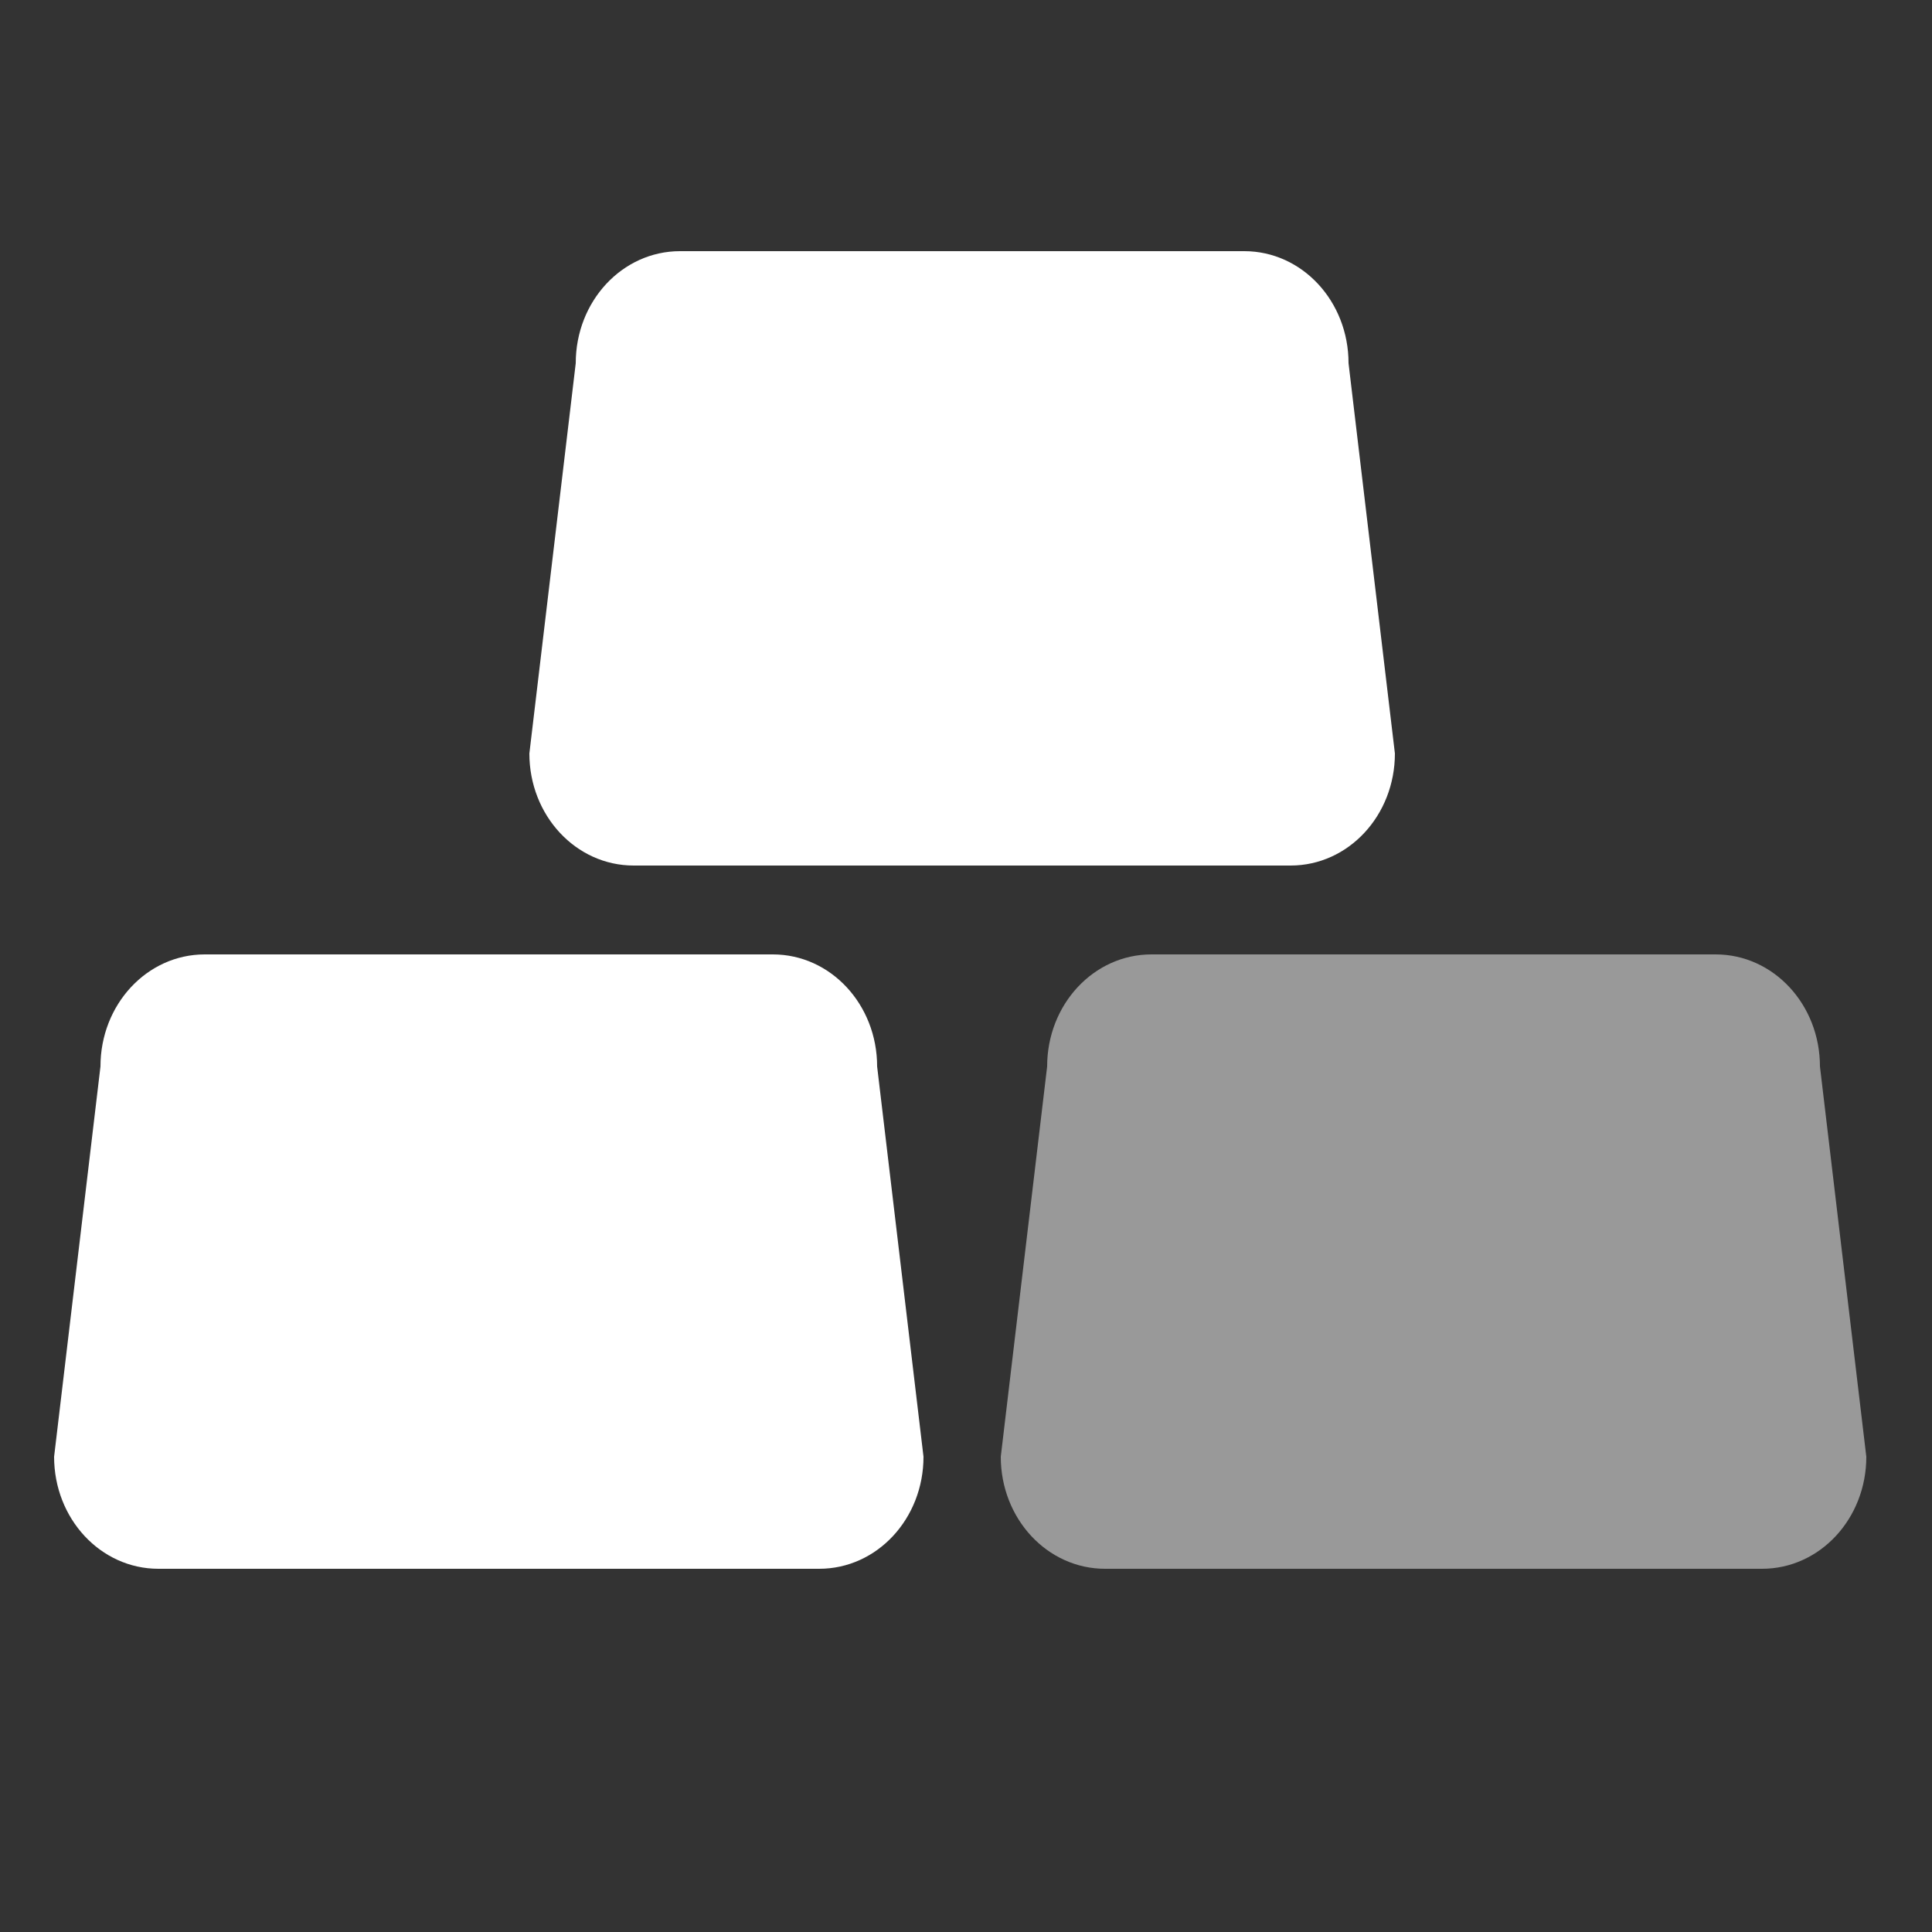
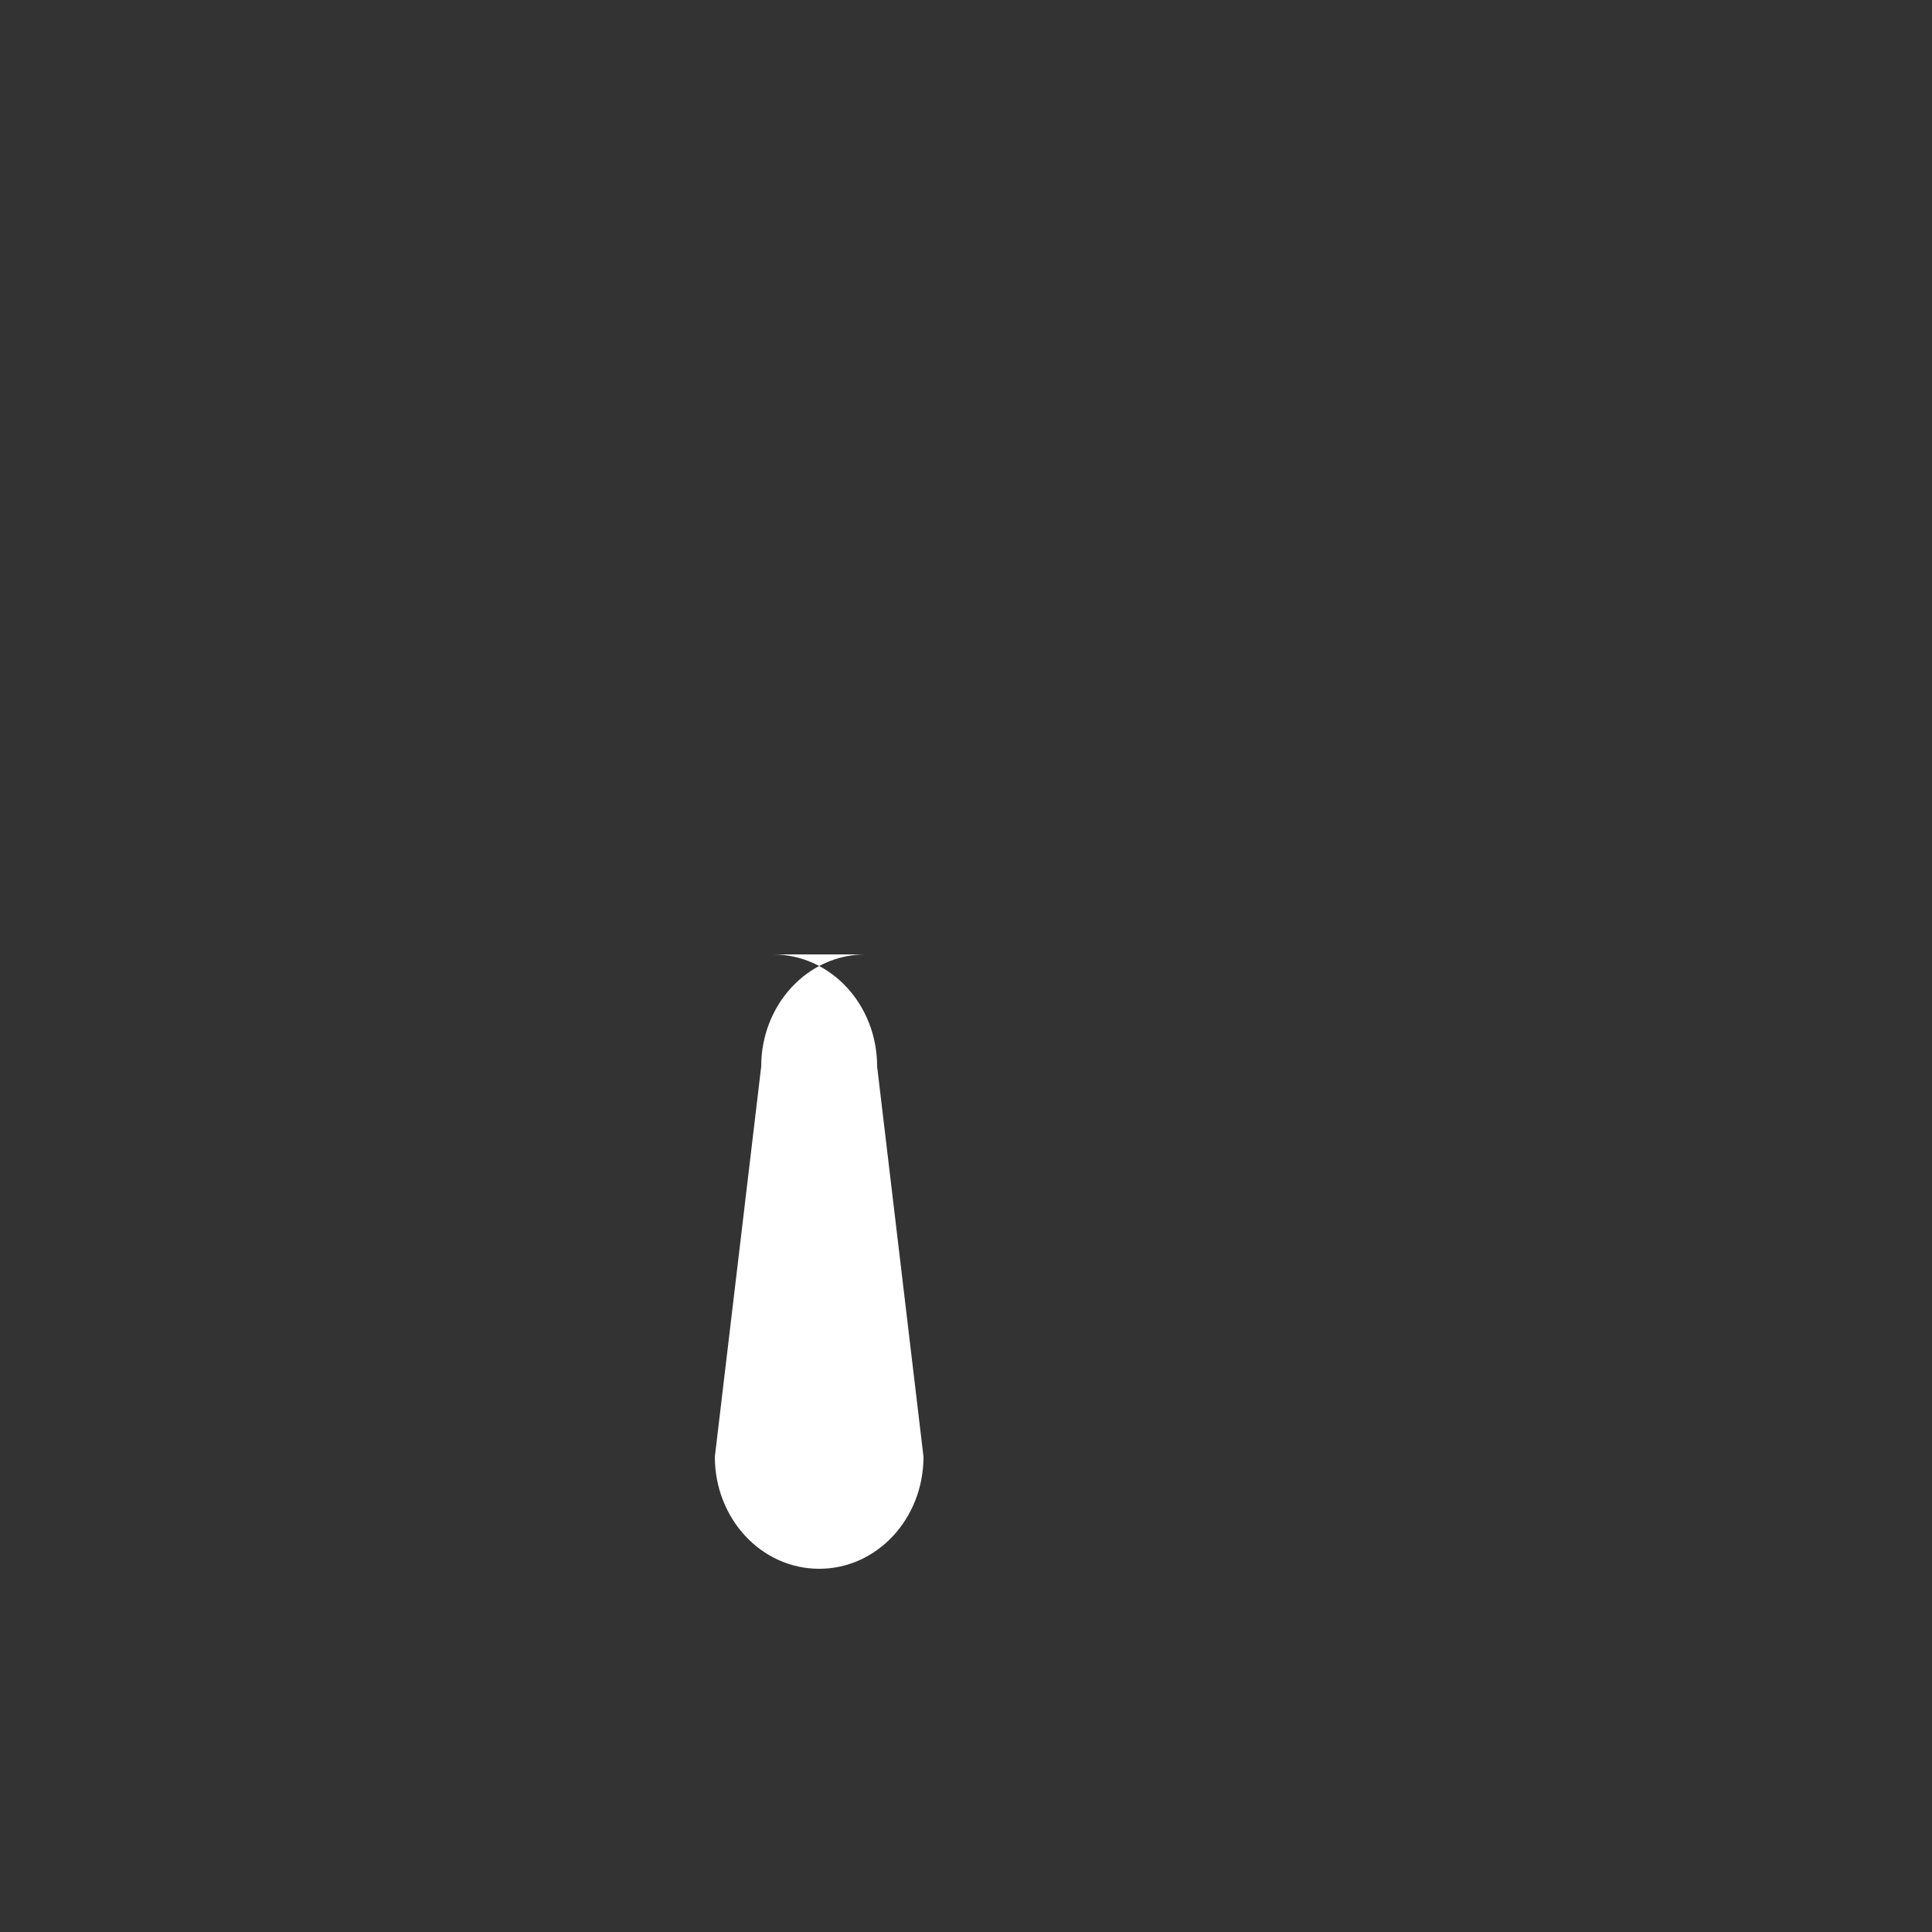
<svg xmlns="http://www.w3.org/2000/svg" version="1.1" id="Layer_1" x="0px" y="0px" viewBox="0 0 50 50" style="enable-background:new 0 0 50 50;" xml:space="preserve">
  <rect x="0" y="0" width="50" height="50" fill="#333333" stroke="none" />
  <style type="text/css">
	.st0{fill:#FFFFFF;}
	.st1{opacity:0.5;fill:#FFFFFF;enable-background:new    ;}
</style>
  <g id="basic">
-     <path class="st0" d="M33.4,22.4h-17c-1.5,0-2.7-1.3-2.7-2.9l1.2-10.1c0-1.6,1.2-2.9,2.7-2.9h14.6c1.5,0,2.7,1.3,2.7,2.9l1.2,10.1   C36.1,21.1,34.9,22.4,33.4,22.4z" />
-     <path class="st0" d="M21.2,40.6H4.1c-1.5,0-2.7-1.3-2.7-2.9l1.2-10.1c0-1.6,1.2-2.9,2.7-2.9H20c1.5,0,2.7,1.3,2.7,2.9l1.2,10.1   C23.9,39.3,22.7,40.6,21.2,40.6z" />
-     <path class="st1" d="M45.6,40.6h-17c-1.5,0-2.7-1.3-2.7-2.9l1.2-10.1c0-1.6,1.2-2.9,2.7-2.9h14.6c1.5,0,2.7,1.3,2.7,2.9l1.2,10.1   C48.3,39.3,47.1,40.6,45.6,40.6z" />
+     <path class="st0" d="M21.2,40.6c-1.5,0-2.7-1.3-2.7-2.9l1.2-10.1c0-1.6,1.2-2.9,2.7-2.9H20c1.5,0,2.7,1.3,2.7,2.9l1.2,10.1   C23.9,39.3,22.7,40.6,21.2,40.6z" />
  </g>
</svg>